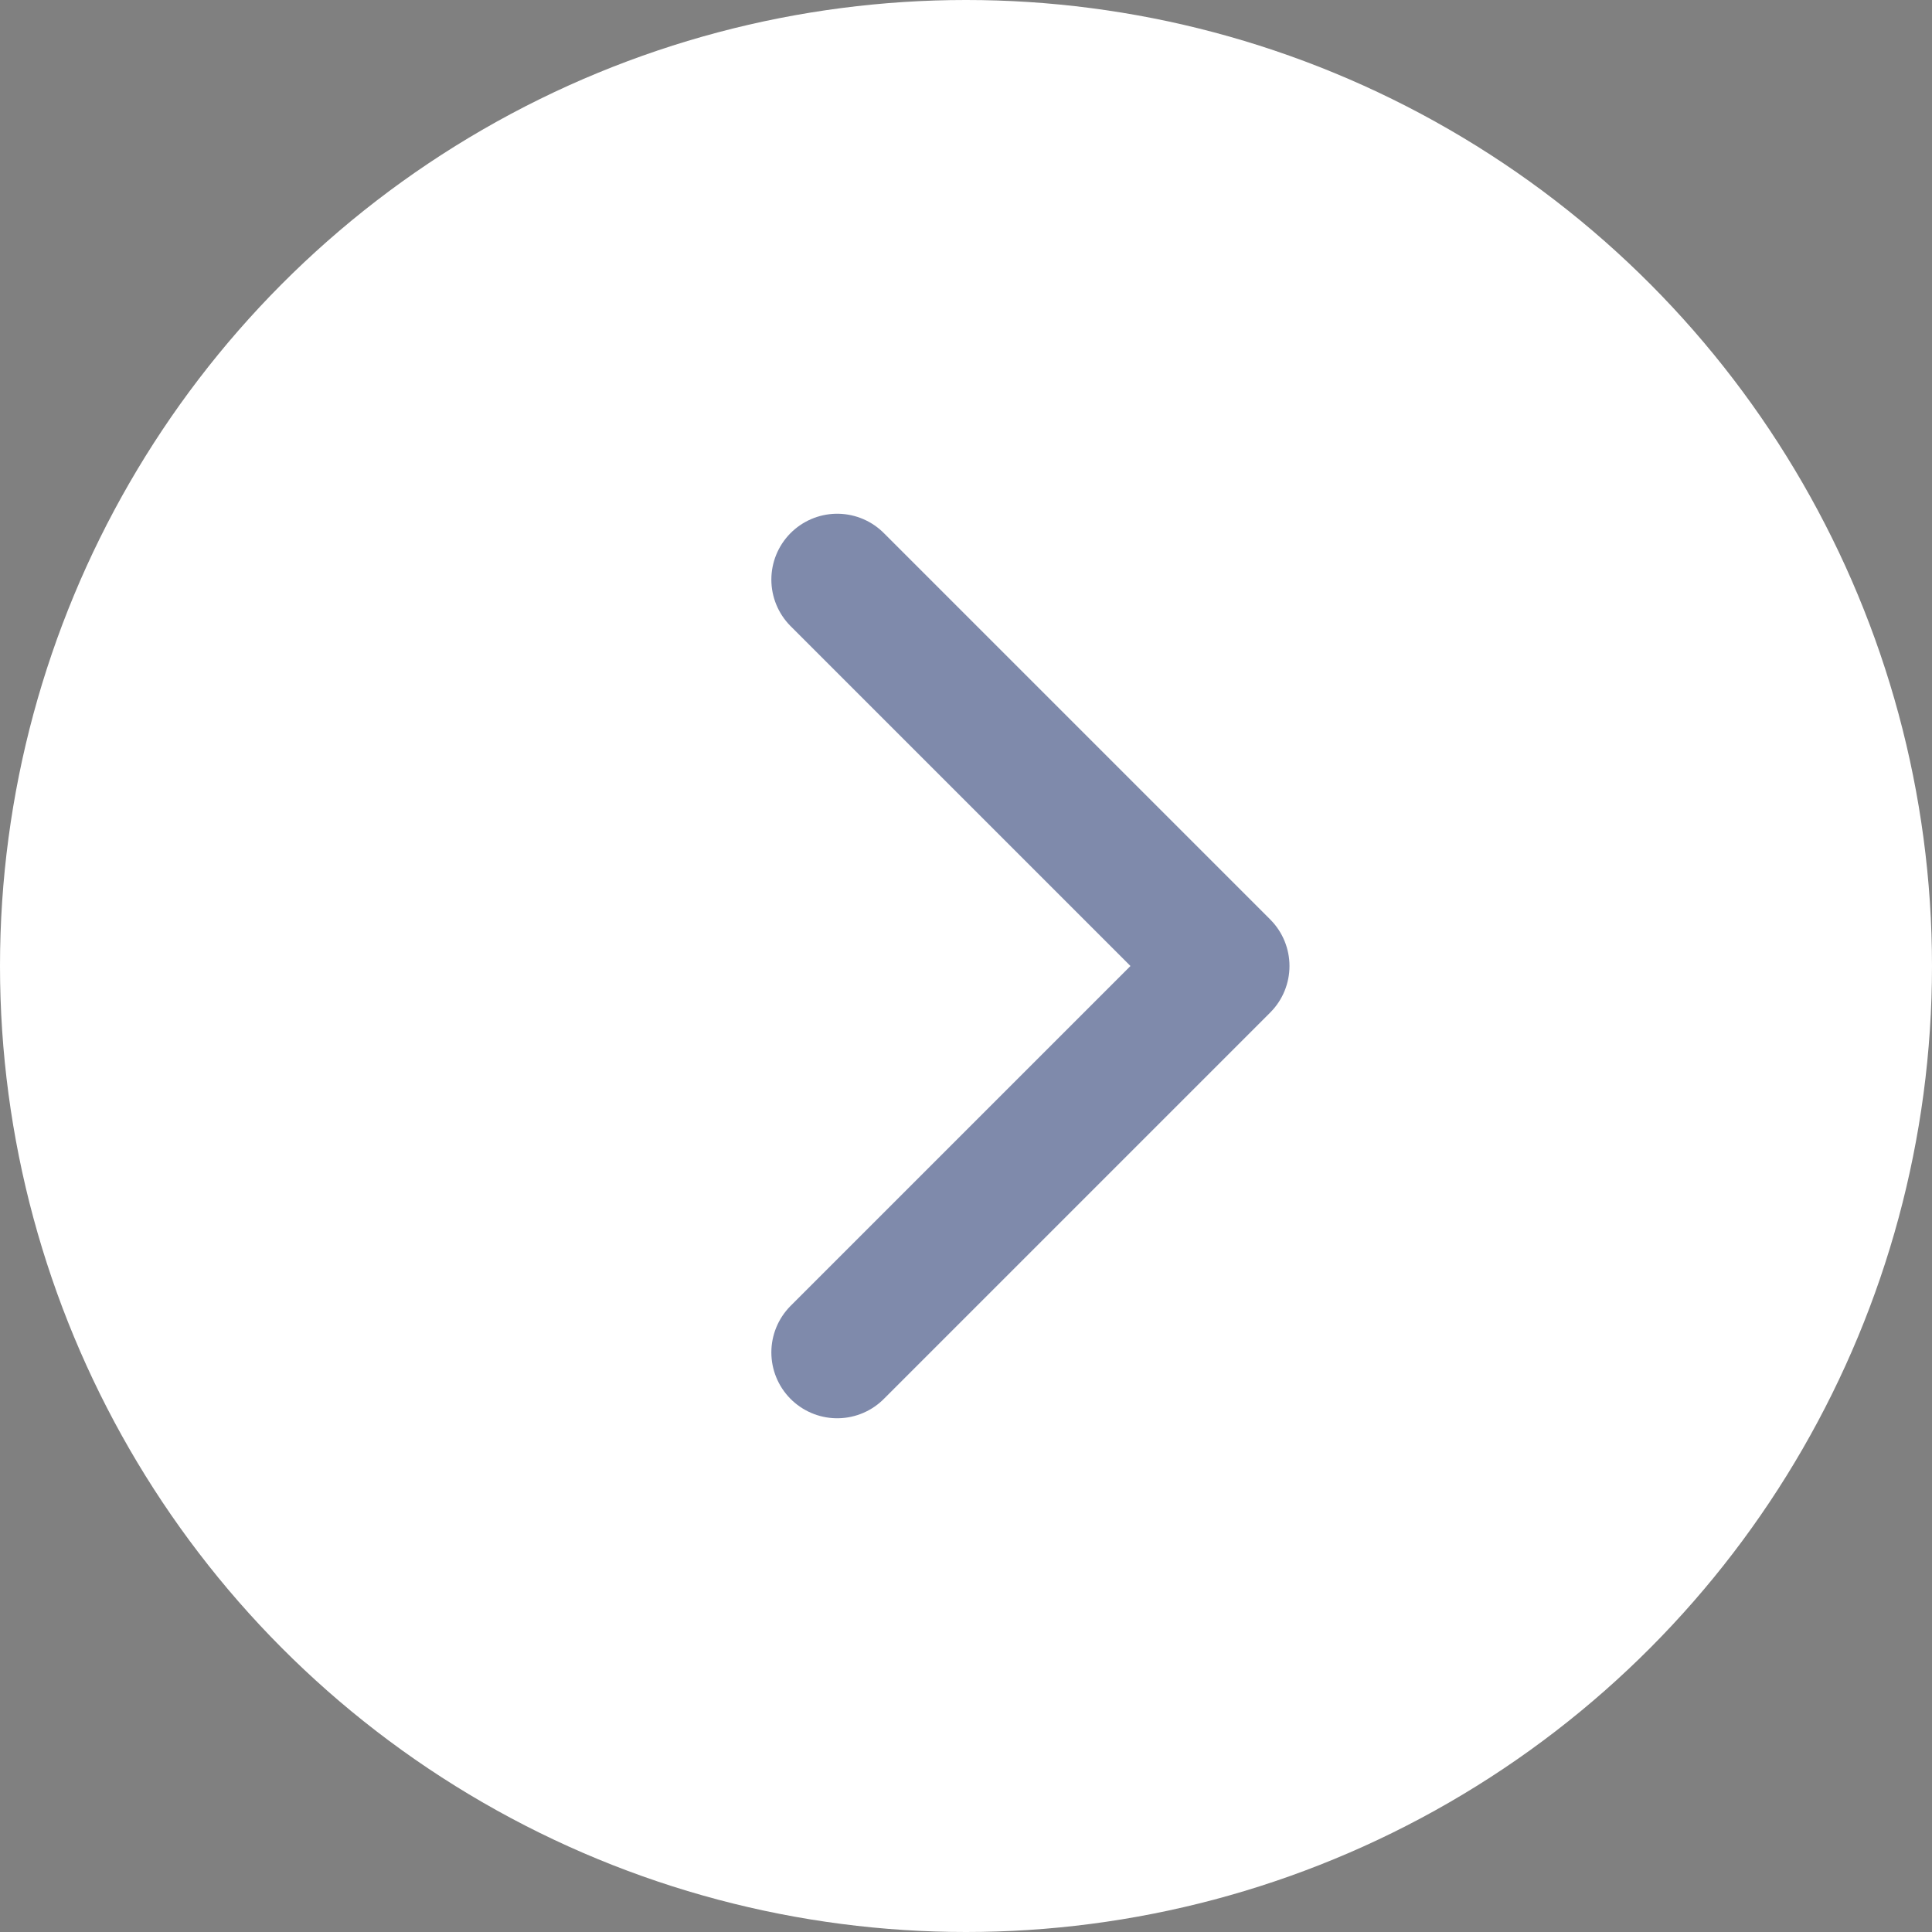
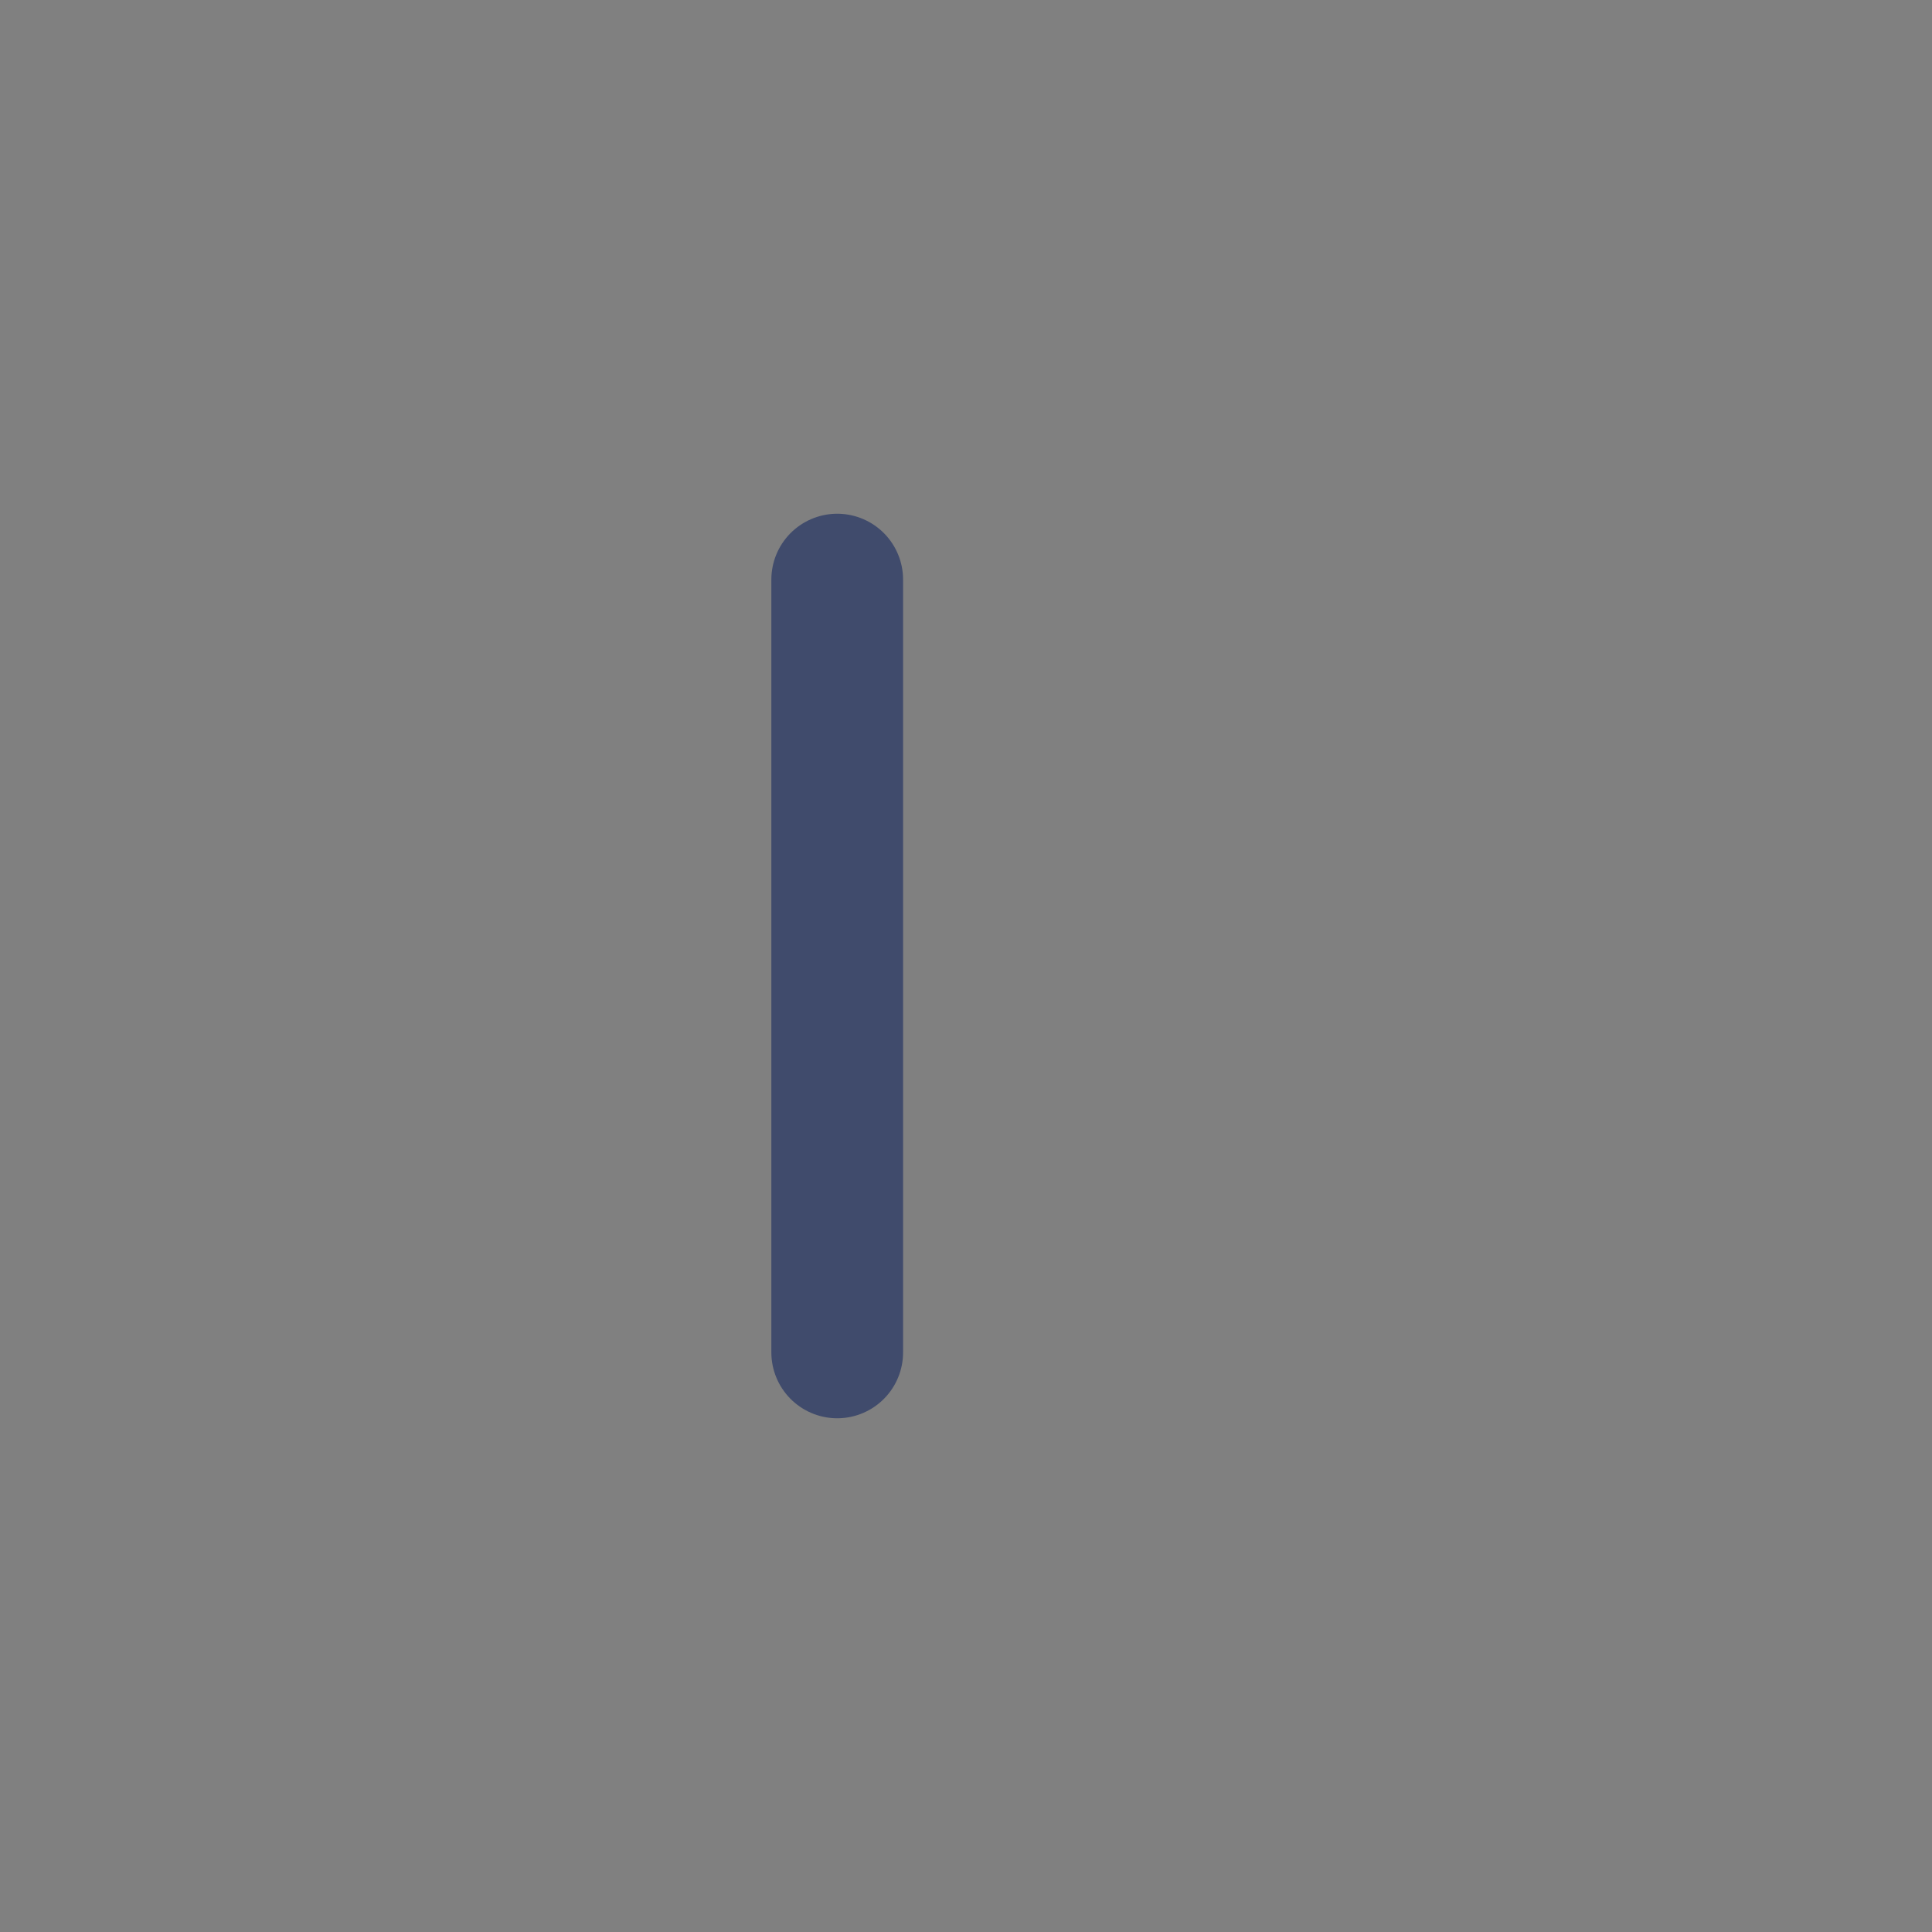
<svg xmlns="http://www.w3.org/2000/svg" width="44" height="44" viewBox="0 0 44 44" fill="none">
  <rect x="0" y="0" width="44" height="44" fill="#808080" stroke="none" />
-   <circle cx="22" cy="22" r="22" transform="matrix(-1 0 0 1 44 0)" fill="white" />
-   <path d="M19.067 13.2L27.867 22L19.067 30.8" stroke="#001659" stroke-opacity="0.5" stroke-width="3" stroke-linecap="round" stroke-linejoin="round" />
+   <path d="M19.067 13.2L19.067 30.8" stroke="#001659" stroke-opacity="0.5" stroke-width="3" stroke-linecap="round" stroke-linejoin="round" />
</svg>